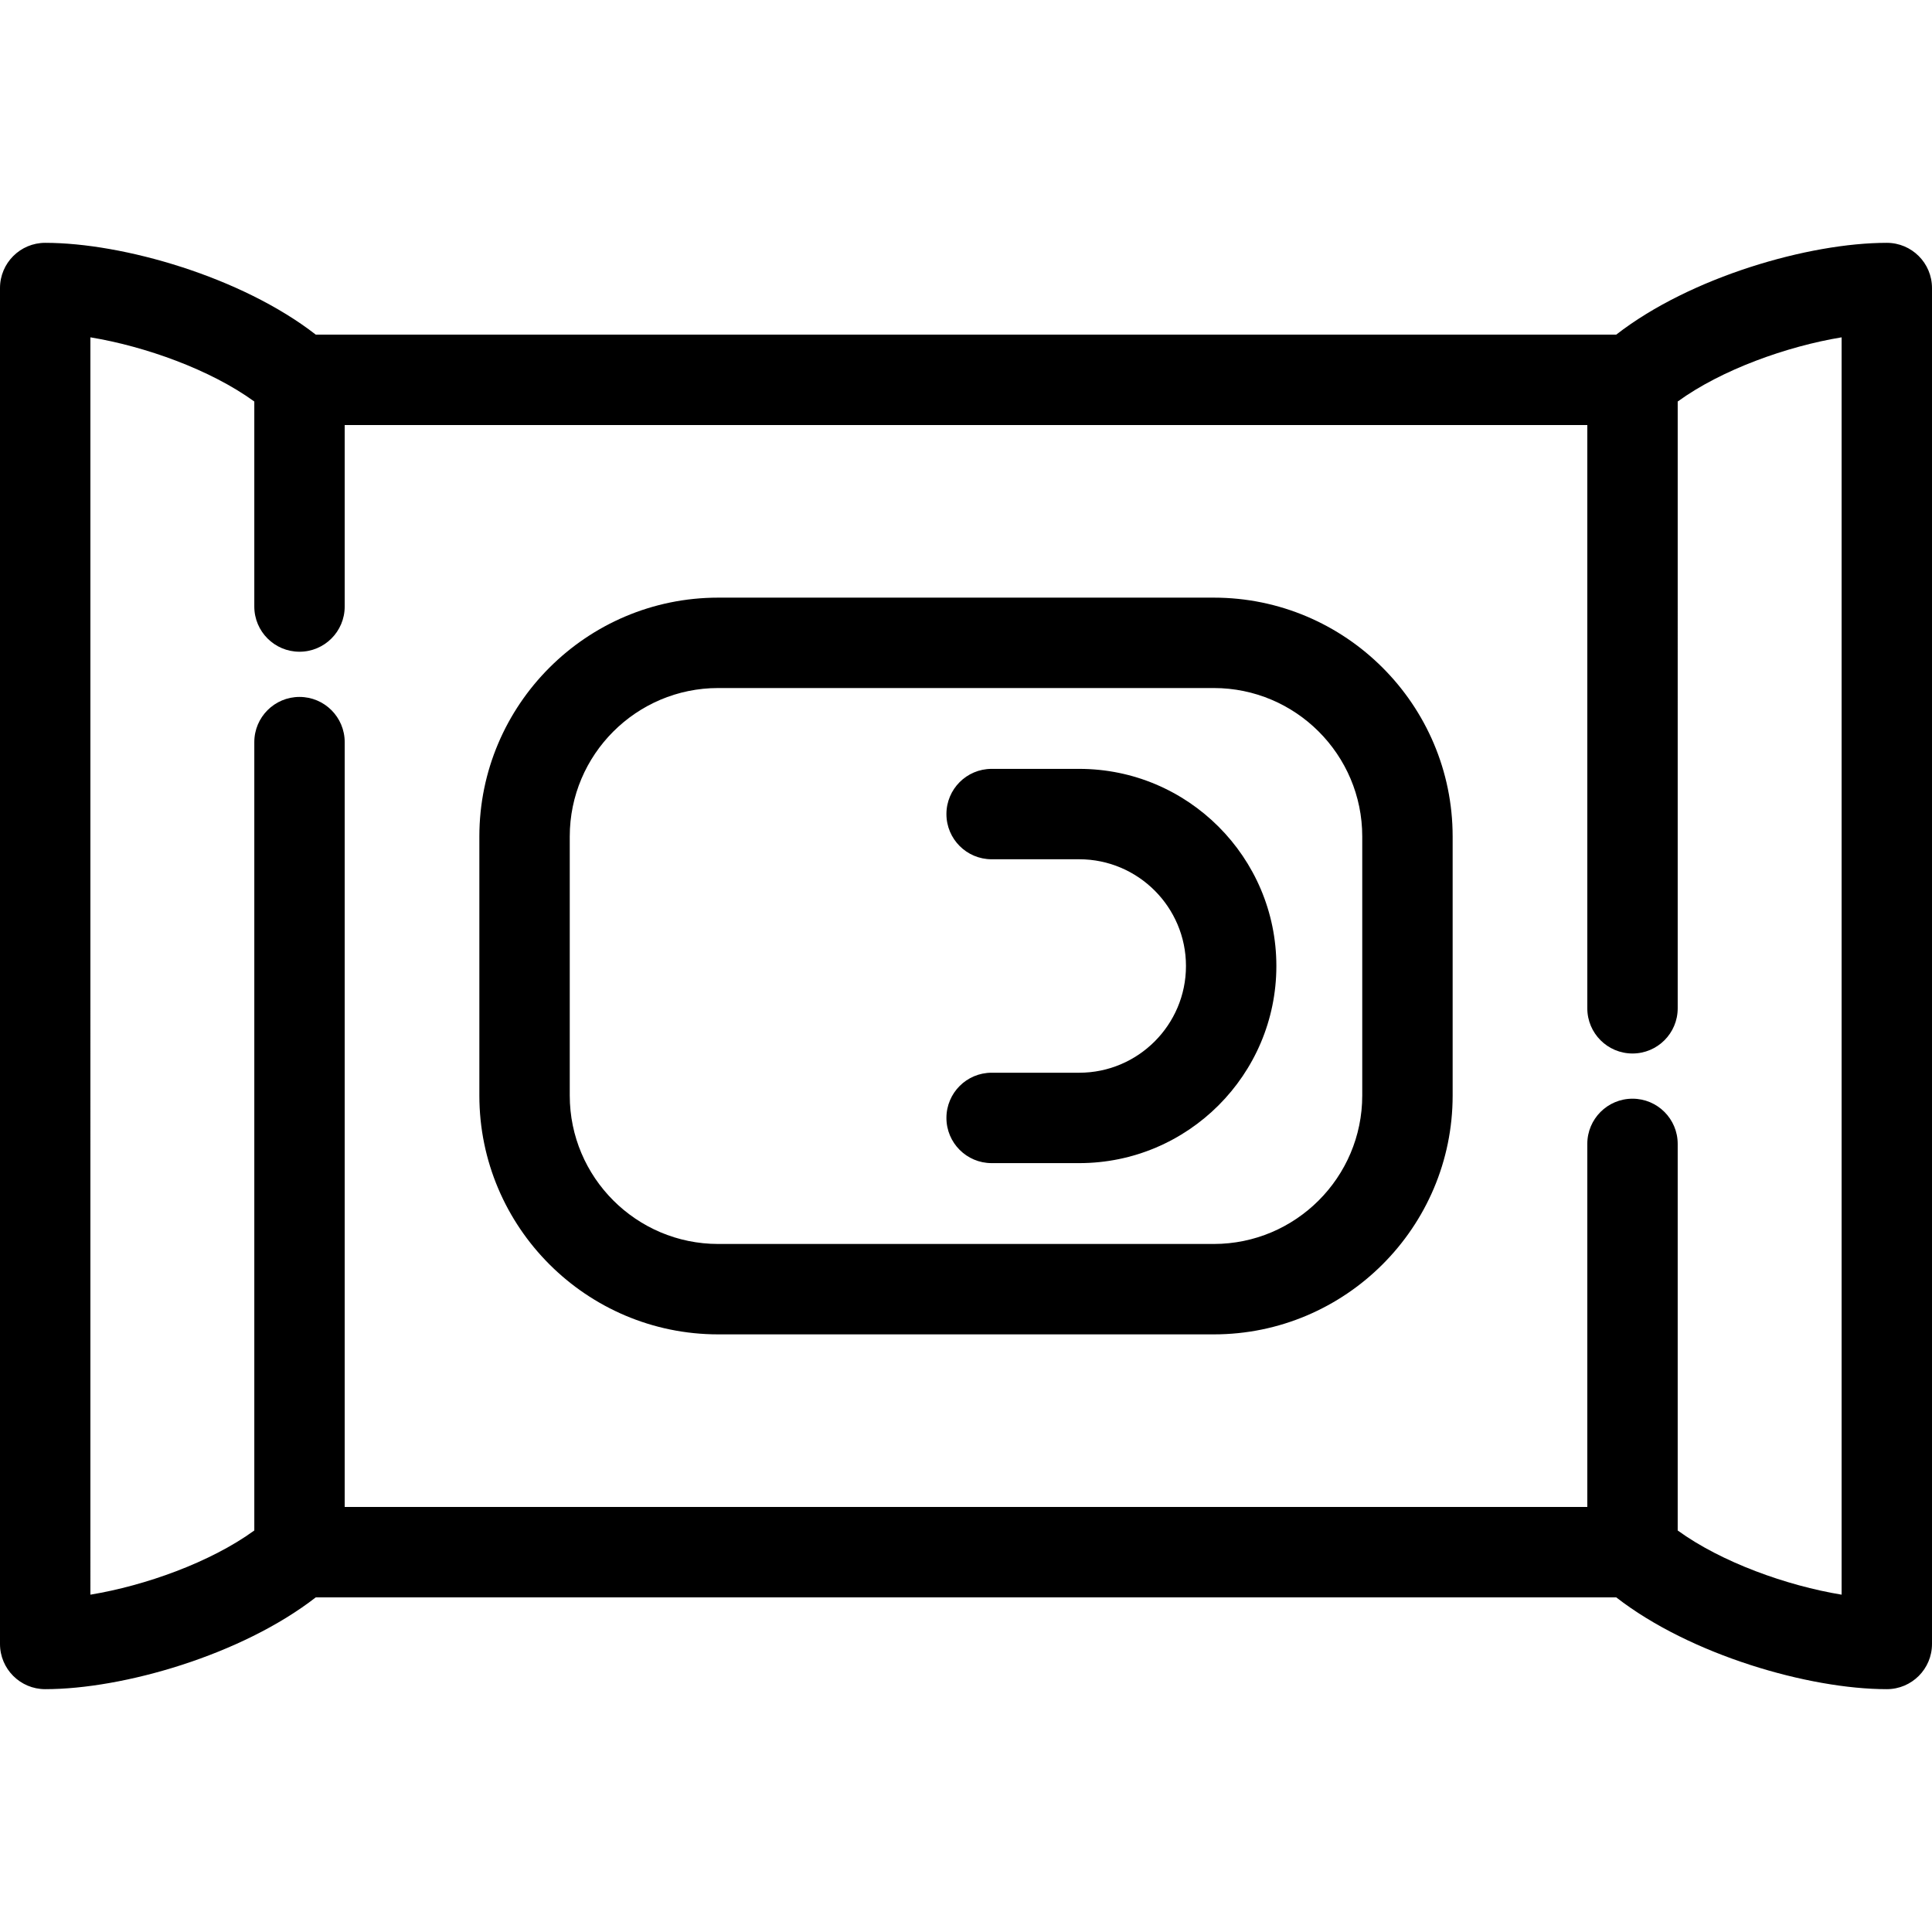
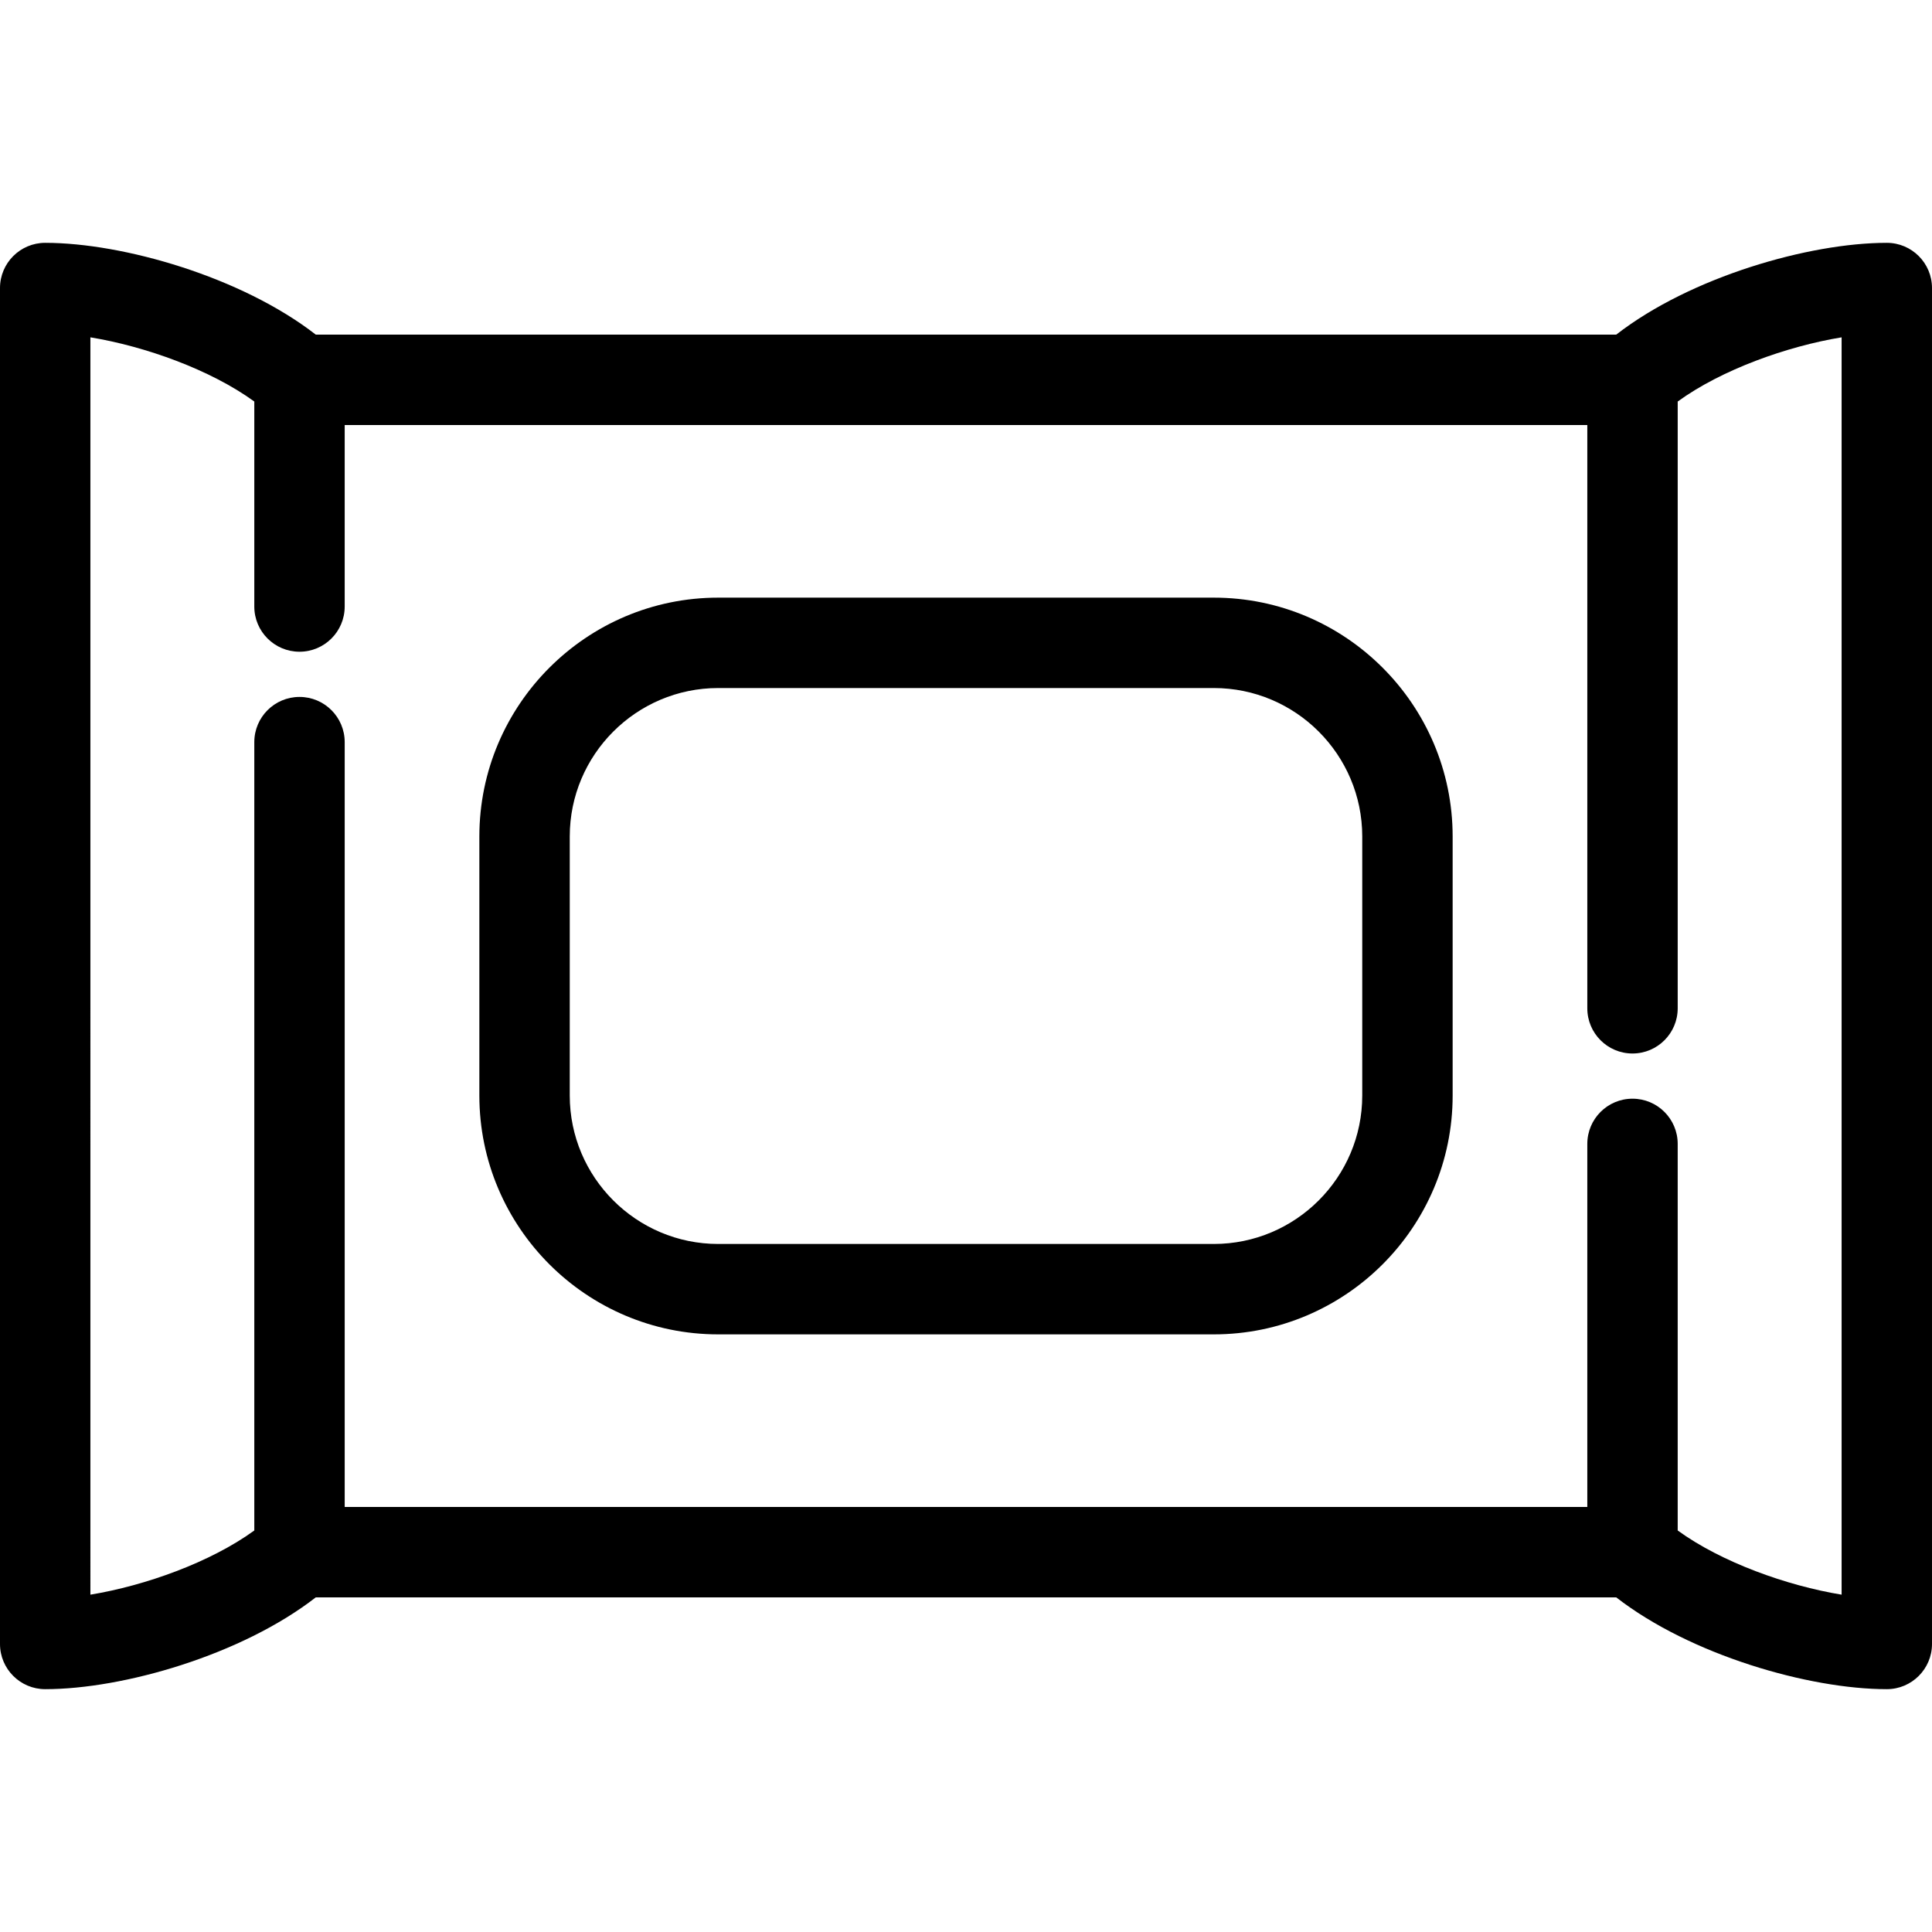
<svg xmlns="http://www.w3.org/2000/svg" version="1.1" id="Capa_1" x="0px" y="0px" viewBox="0 0 427.453 427.453" style="enable-background:new 0 0 427.453 427.453;" xml:space="preserve">
  <g>
    <path d="M268.547,132.227H158.906c-29.141,0-52.849,23.708-52.849,52.849v57.303c0,29.141,23.708,52.849,52.849,52.849h109.641   c29.141,0,52.849-23.708,52.849-52.849v-57.303C321.396,155.935,297.688,132.227,268.547,132.227z M301.396,242.378   c0,18.113-14.736,32.849-32.849,32.849H158.906c-18.112,0-32.849-14.736-32.849-32.849v-57.303   c0-18.113,14.736-32.849,32.849-32.849h109.641c18.112,0,32.849,14.736,32.849,32.849V242.378z" />
    <path d="M417.453,53.727c-17.203,0-43.435,7.541-59.866,20.31H69.866C53.435,61.268,27.203,53.727,10,53.727   c-5.522,0-10,4.477-10,10v300c0,5.523,4.478,10,10,10c17.202,0,43.434-7.542,59.865-20.31h287.723   c16.432,12.768,42.663,20.31,59.865,20.31c5.522,0,10-4.477,10-10v-300C427.453,58.204,422.976,53.727,417.453,53.727z    M407.453,352.819c-12.113-1.996-26.571-7.158-36.264-14.202v-85.532c0-5.523-4.478-10-10-10c-5.523,0-10,4.477-10,10v80.331   H76.264V164.195c0-5.523-4.478-10-10-10s-10,4.477-10,10v174.422c-9.693,7.045-24.151,12.207-36.264,14.202V74.634   c12.114,1.995,26.571,7.158,36.264,14.202v45.359c0,5.523,4.478,10,10,10s10-4.477,10-10V94.036H351.19v129.049   c0,5.523,4.477,10,10,10c5.522,0,10-4.477,10-10V88.836c9.693-7.045,24.15-12.207,36.264-14.202V352.819z" />
-     <path d="M238.78,170.112h-19.385c-5.522,0-10,4.477-10,10c0,5.523,4.478,10,10,10h19.385c13.021,0,23.615,10.593,23.615,23.614   c0,13.021-10.594,23.614-23.615,23.614h-19.385c-5.522,0-10,4.477-10,10c0,5.523,4.478,10,10,10h19.385   c24.05,0,43.615-19.566,43.615-43.614S262.83,170.112,238.78,170.112z" />
  </g>
  <g>
</g>
  <g>
</g>
  <g>
</g>
  <g>
</g>
  <g>
</g>
  <g>
</g>
  <g>
</g>
  <g>
</g>
  <g>
</g>
  <g>
</g>
  <g>
</g>
  <g>
</g>
  <g>
</g>
  <g>
</g>
  <g>
</g>
</svg>